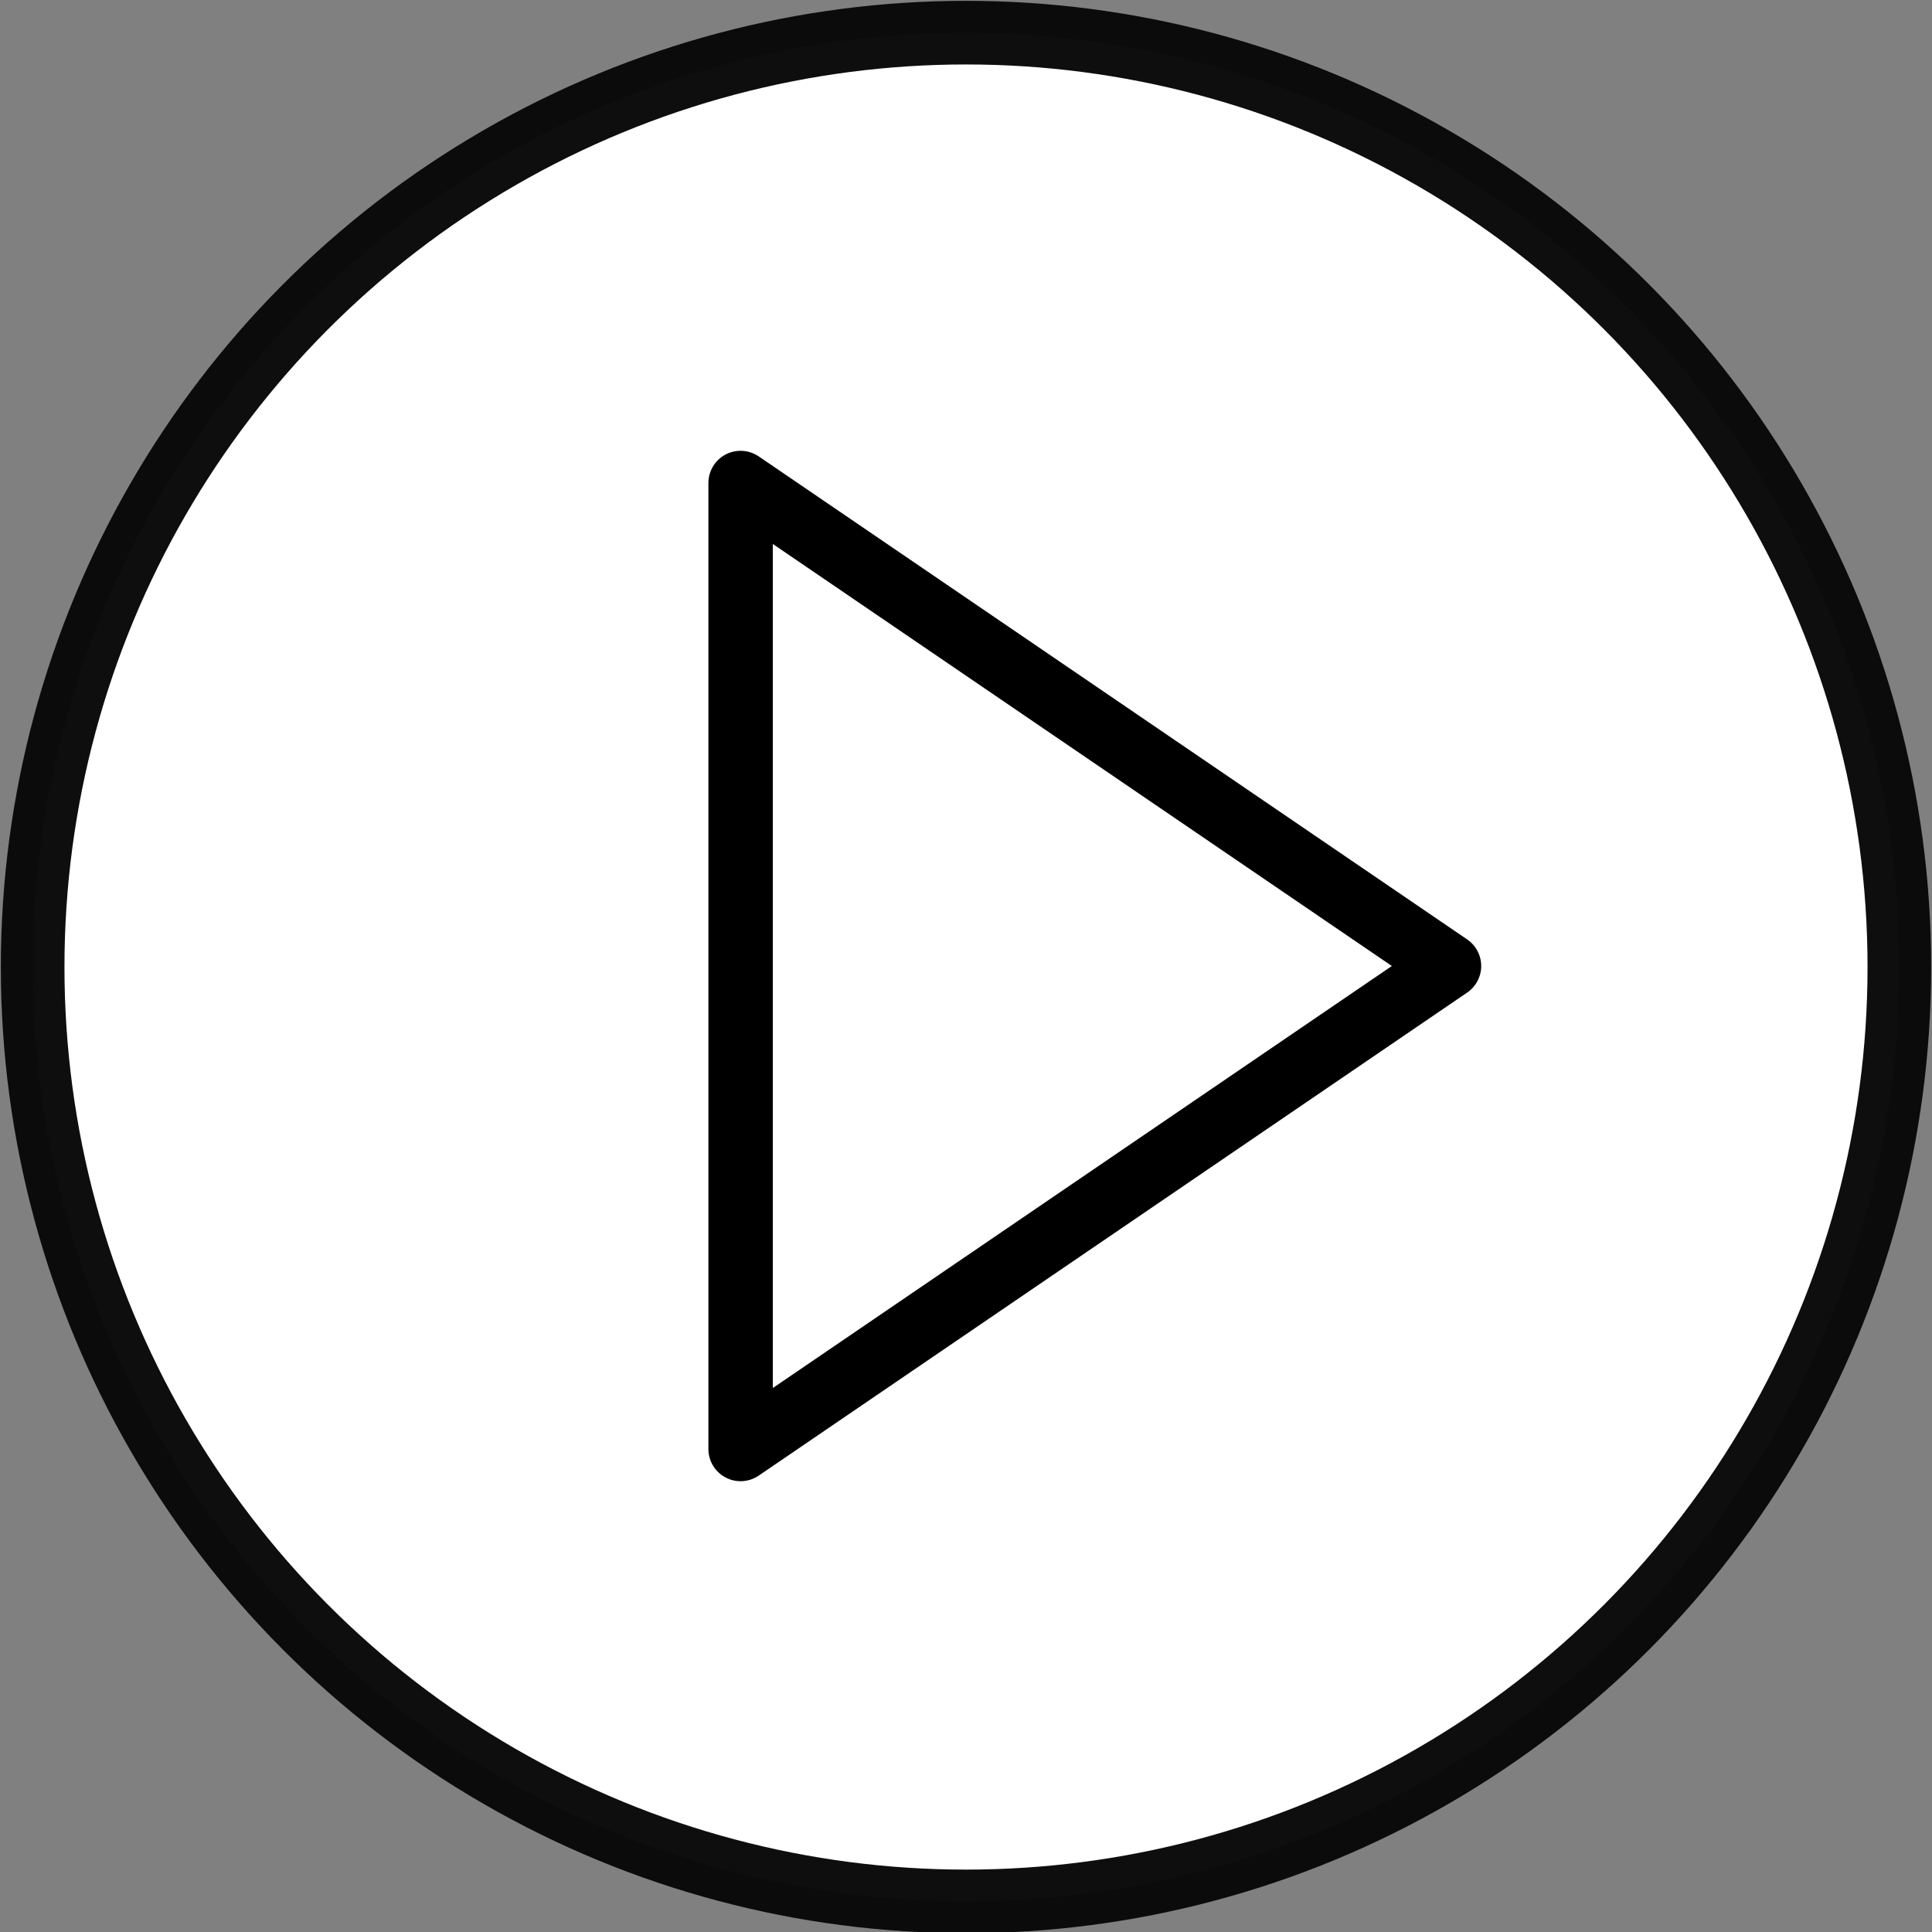
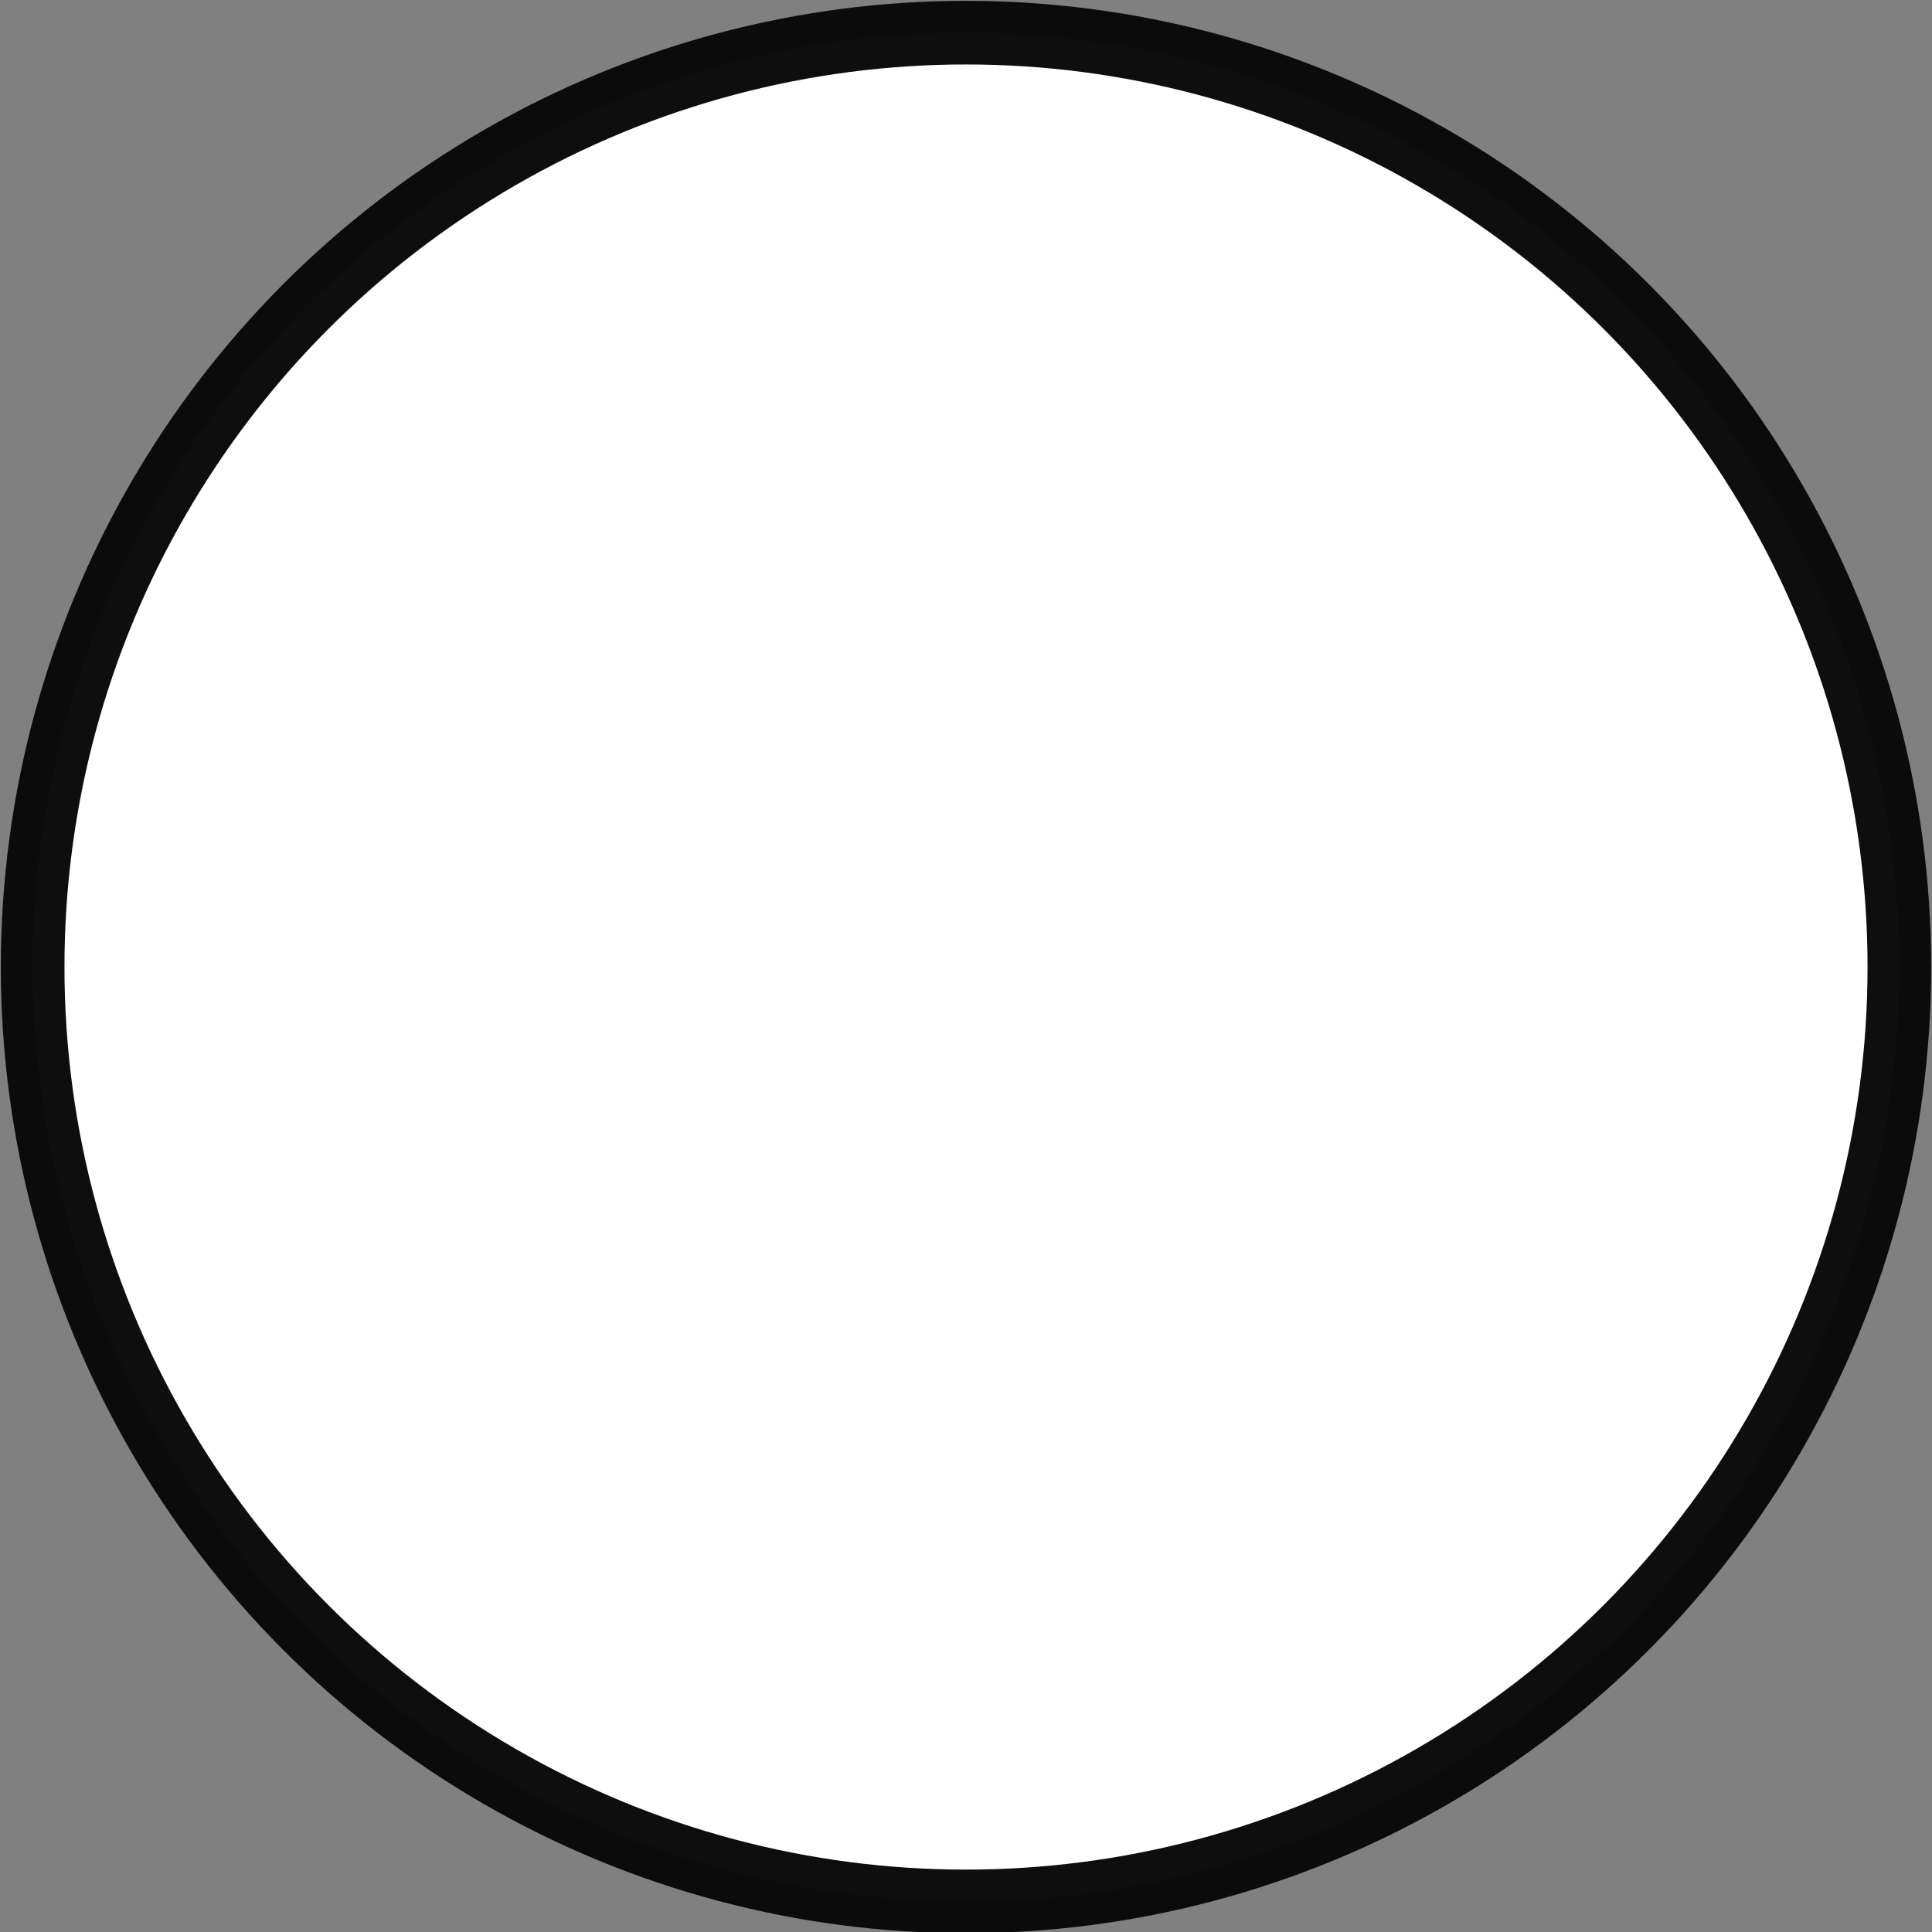
<svg xmlns="http://www.w3.org/2000/svg" fill="#000000" height="100px" width="100px" version="1.1" viewBox="0 0 60 60" xml:space="preserve">
  <rect x="0" y="0" width="60" height="60" fill="#808080" stroke="none" />
  <g>
    <ellipse style="display:inline;fill:#ffffff;fill-opacity:1;stroke:#080808;stroke-width:1.976;stroke-dasharray:none;stroke-opacity:0.97" id="path9" cx="30" cy="30.032" rx="28.986" ry="29.018" />
-     <path d="m 45.563,29.174 -22,-15 C 23.256,13.966 22.86,13.943 22.532,14.116 22.205,14.289 22,14.629 22,15 v 30 c 0,0.371 0.205,0.711 0.533,0.884 C 22.679,45.962 22.84,46 23,46 c 0.197,0 0.394,-0.059 0.563,-0.174 l 22,-15 C 45.836,30.64 46,30.331 46,30 46,29.669 45.836,29.36 45.563,29.174 Z M 24,43.107 V 16.893 L 43.225,30 Z" />
  </g>
</svg>